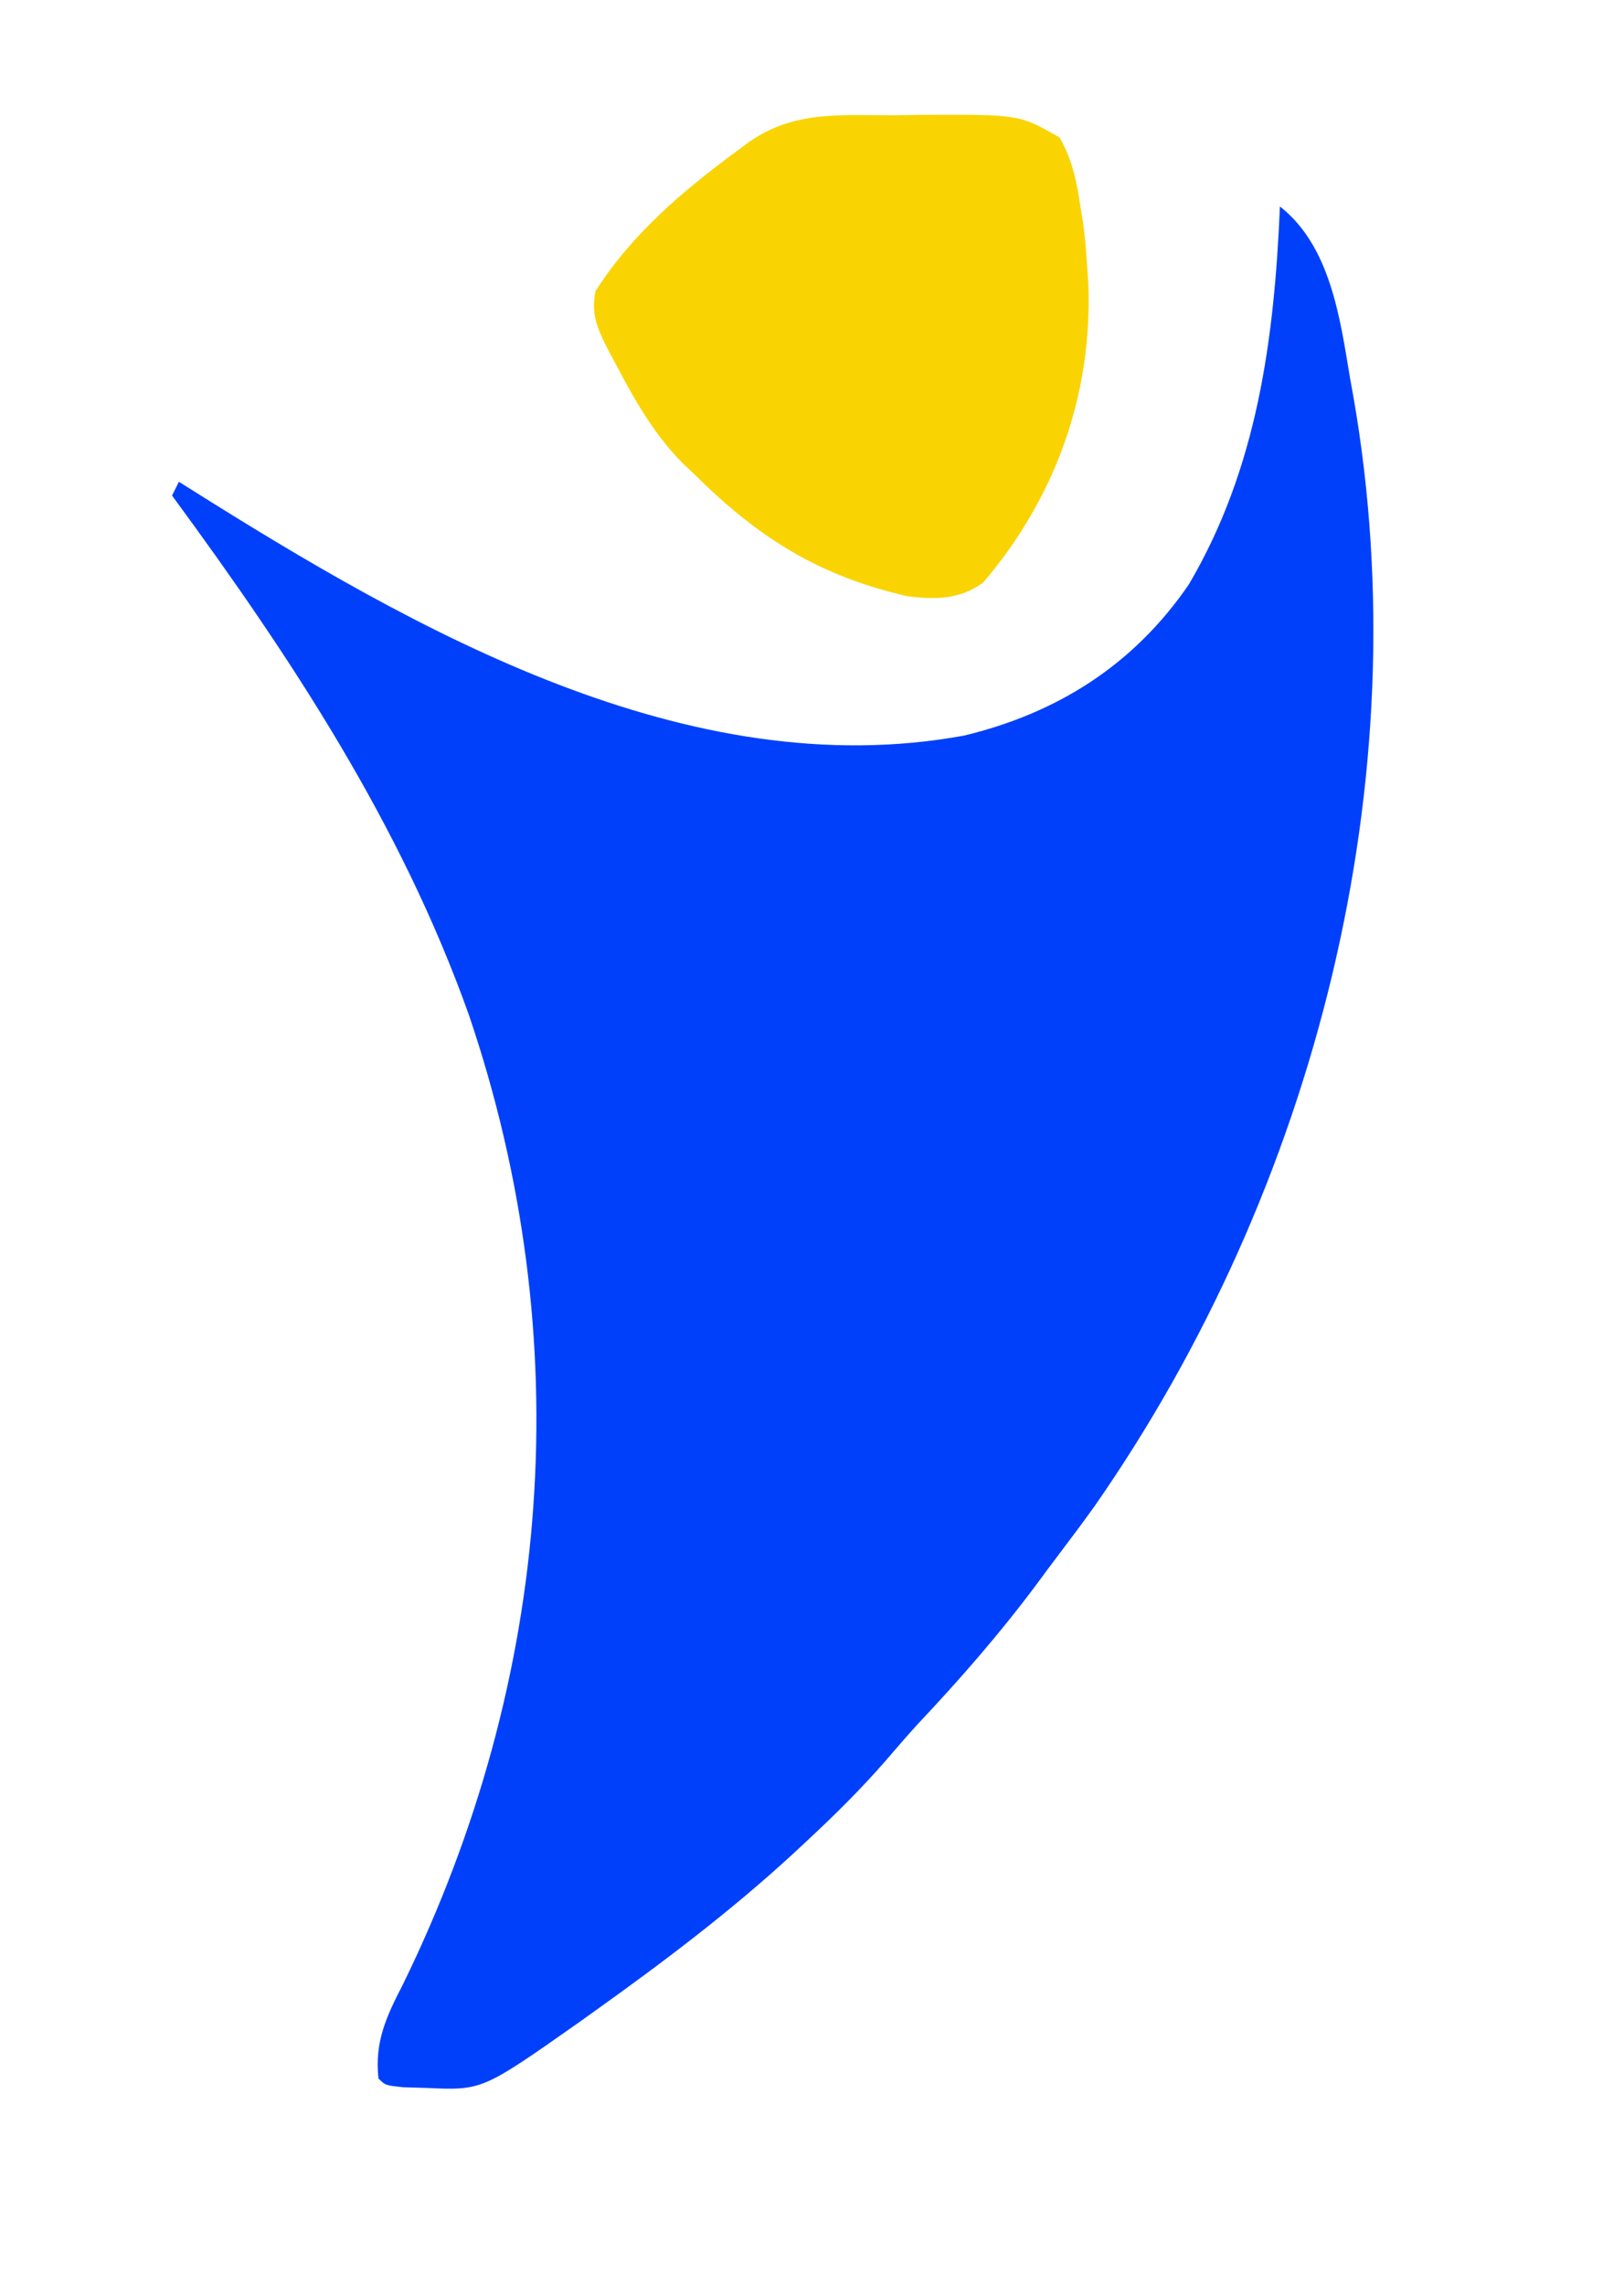
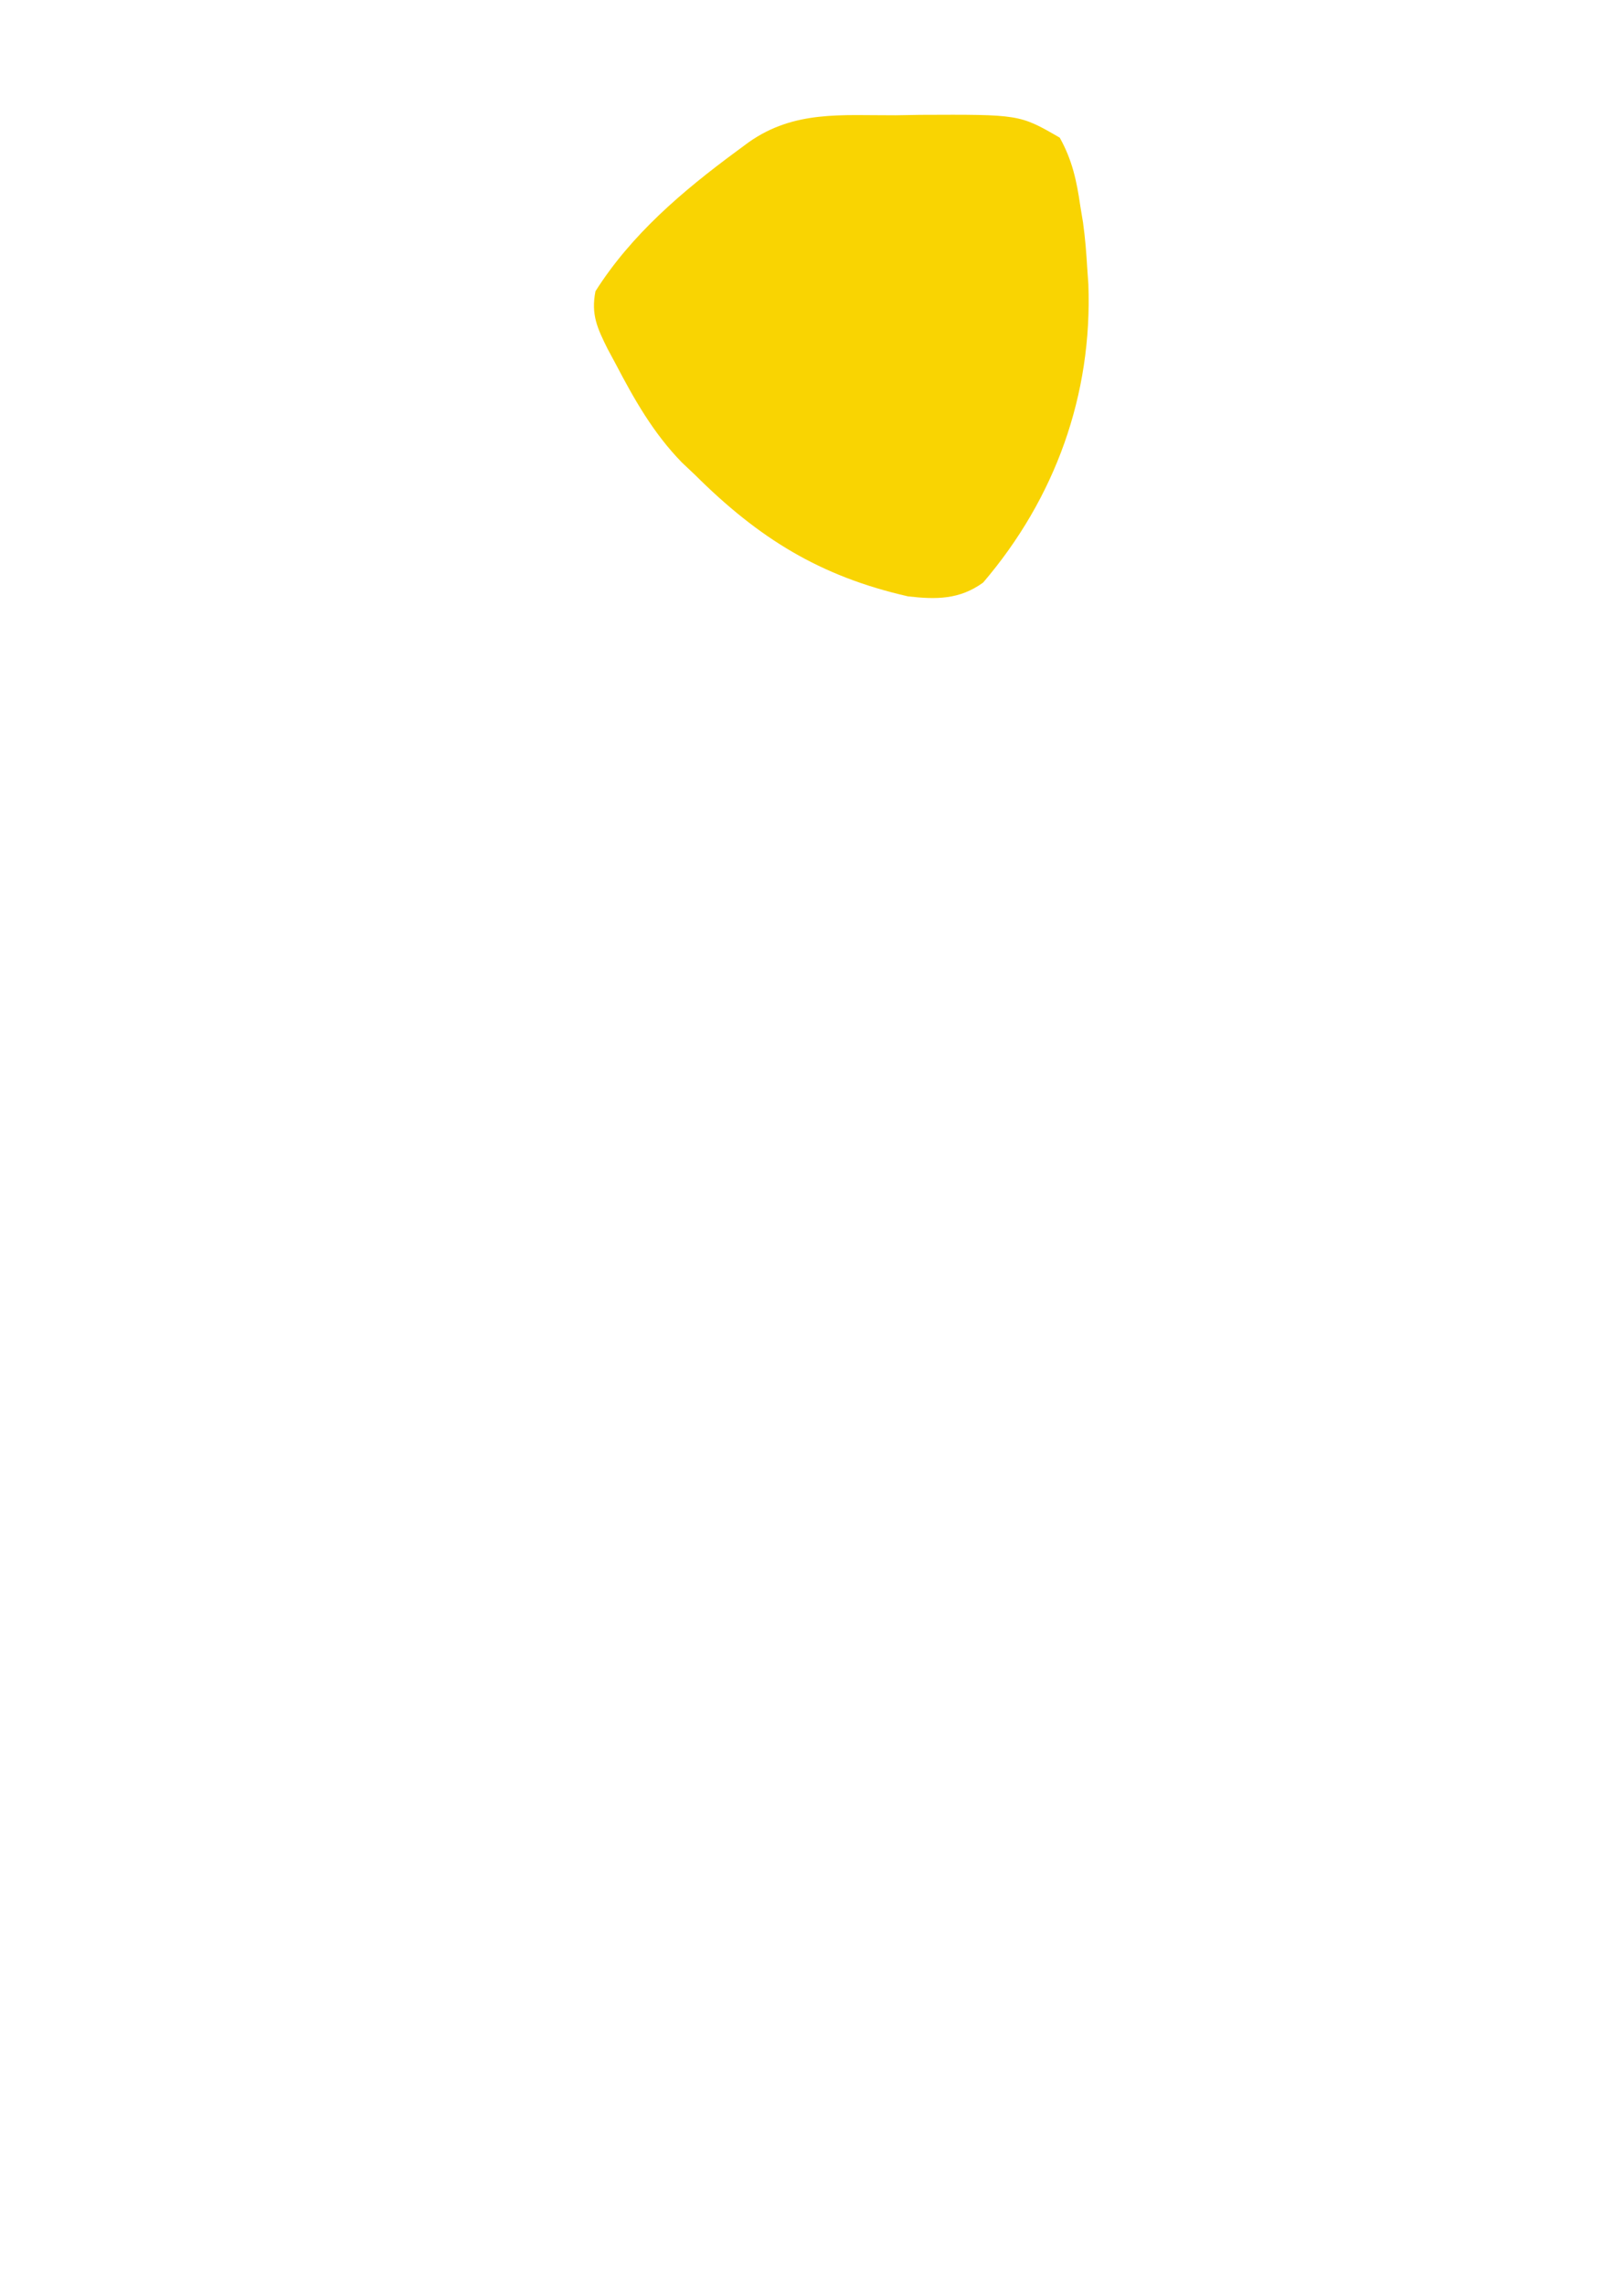
<svg xmlns="http://www.w3.org/2000/svg" height="332" width="236" version="1.1">
-   <path transform="translate(186,30)" fill="#0040FB" d="M0 0 C7.348 5.774 8.738 16.248 10.188 24.938 C10.352 25.85 10.516 26.762 10.686 27.701 C20.385 83.269 5.158 142.748 -26.893 188.78 C-28.492 191.012 -30.126 193.215 -31.787 195.401 C-33.024 197.031 -34.241 198.675 -35.457 200.32 C-40.767 207.435 -46.497 213.99 -52.582 220.453 C-54.215 222.235 -55.785 224.065 -57.359 225.898 C-60.884 229.942 -64.638 233.659 -68.562 237.312 C-69.259 237.961 -69.955 238.61 -70.672 239.279 C-79.844 247.729 -89.672 255.135 -99.812 262.375 C-100.834 263.107 -100.834 263.107 -101.877 263.854 C-115.928 273.737 -115.928 273.737 -124 273.375 C-125.114 273.341 -126.228 273.308 -127.375 273.273 C-130 273 -130 273 -131 272 C-131.591 266.651 -129.825 262.946 -127.438 258.312 C-105.663 213.775 -101.881 164.467 -117.863 117.462 C-127.718 89.771 -143.699 65.545 -161 42 C-160.67 41.34 -160.34 40.68 -160 40 C-159.164 40.528 -159.164 40.528 -158.31 41.066 C-125.677 61.608 -86.014 84.245 -45.875 76.875 C-32.248 73.583 -21.232 66.57 -13.25 54.938 C-3.278 38.004 -0.826 19.305 0 0 Z" />
  <path transform="translate(130.125,16.75)" fill="#F9D402" d="M0 0 C1.186 -0.021 2.372 -0.041 3.594 -0.062 C18.035 -0.126 18.035 -0.126 23.875 3.25 C25.7 6.509 26.349 9.571 26.875 13.25 C27.001 14.011 27.128 14.771 27.258 15.555 C27.568 17.79 27.746 19.997 27.875 22.25 C27.928 22.995 27.981 23.74 28.035 24.508 C28.647 40.636 23.19 55.679 12.746 67.895 C9.318 70.378 5.932 70.371 1.832 69.902 C-10.965 66.993 -19.863 61.465 -29.125 52.25 C-29.751 51.658 -30.378 51.067 -31.023 50.457 C-35.185 46.192 -37.945 41.305 -40.688 36.062 C-41.059 35.373 -41.43 34.683 -41.813 33.972 C-43.323 30.94 -44.263 28.944 -43.59 25.562 C-38.363 17.311 -30.915 10.996 -23.125 5.25 C-22.523 4.805 -21.921 4.361 -21.301 3.902 C-14.681 -0.75 -7.824 0.033 0 0 Z" />
</svg>